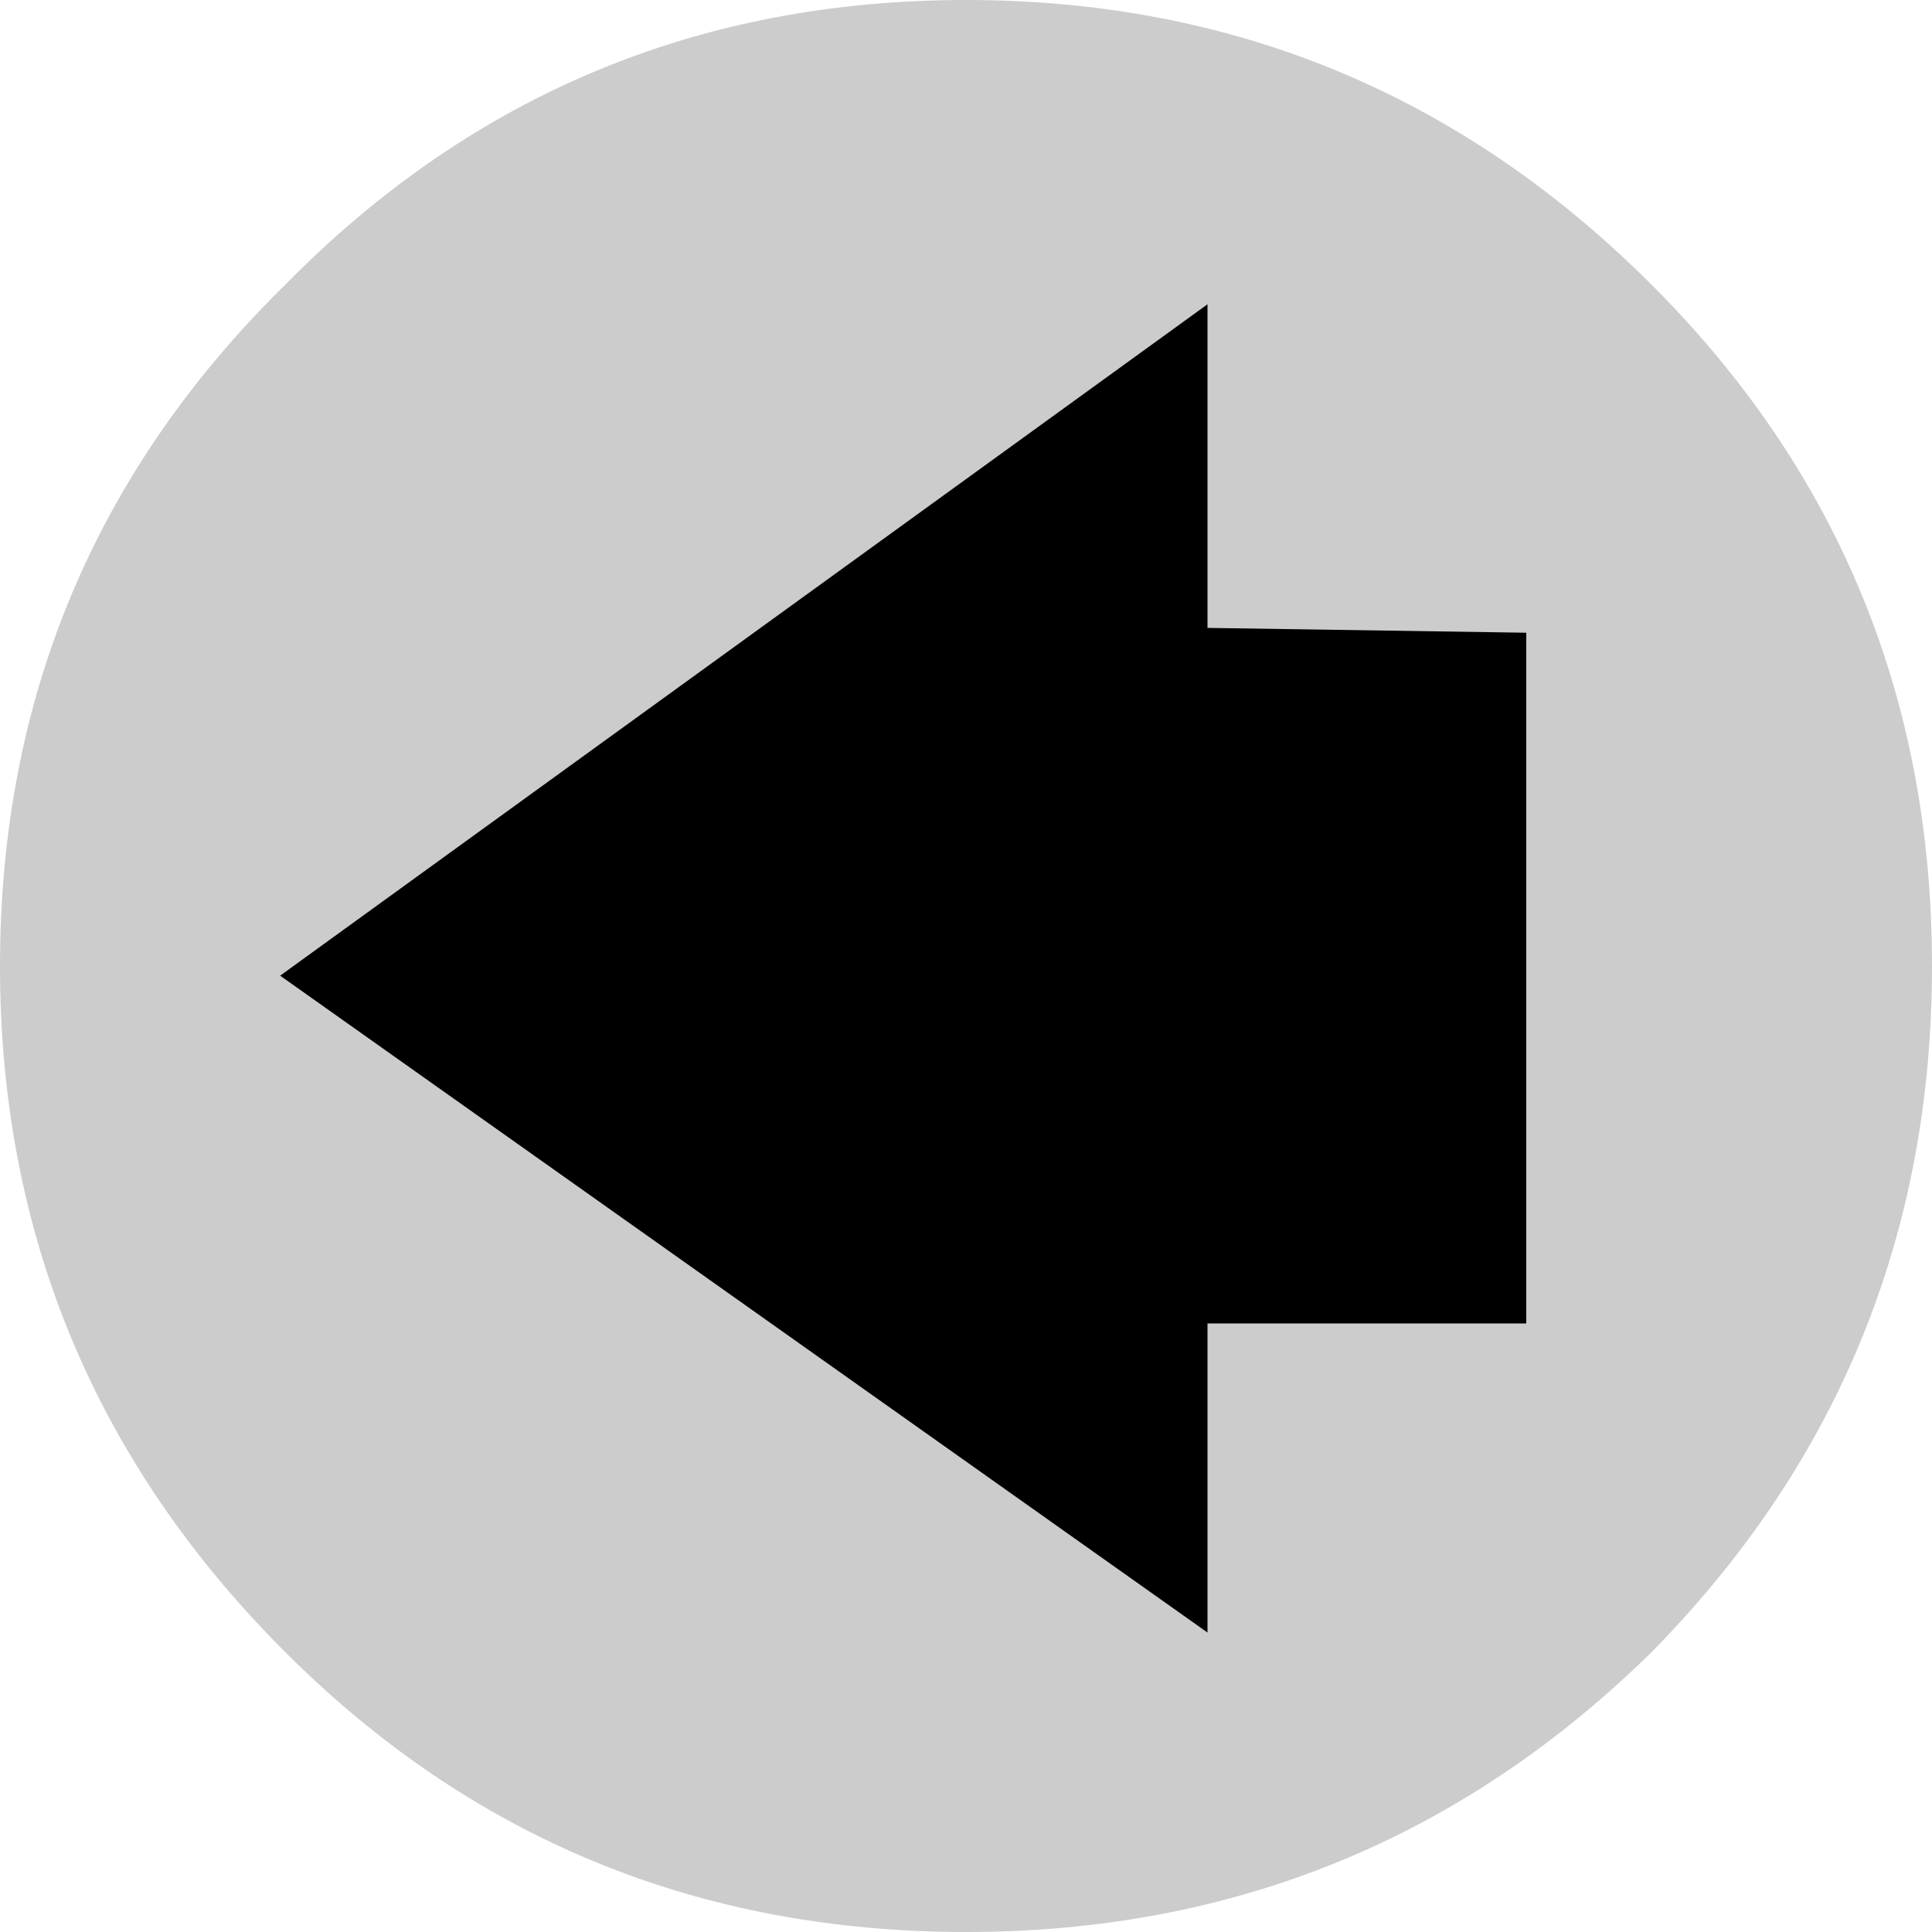
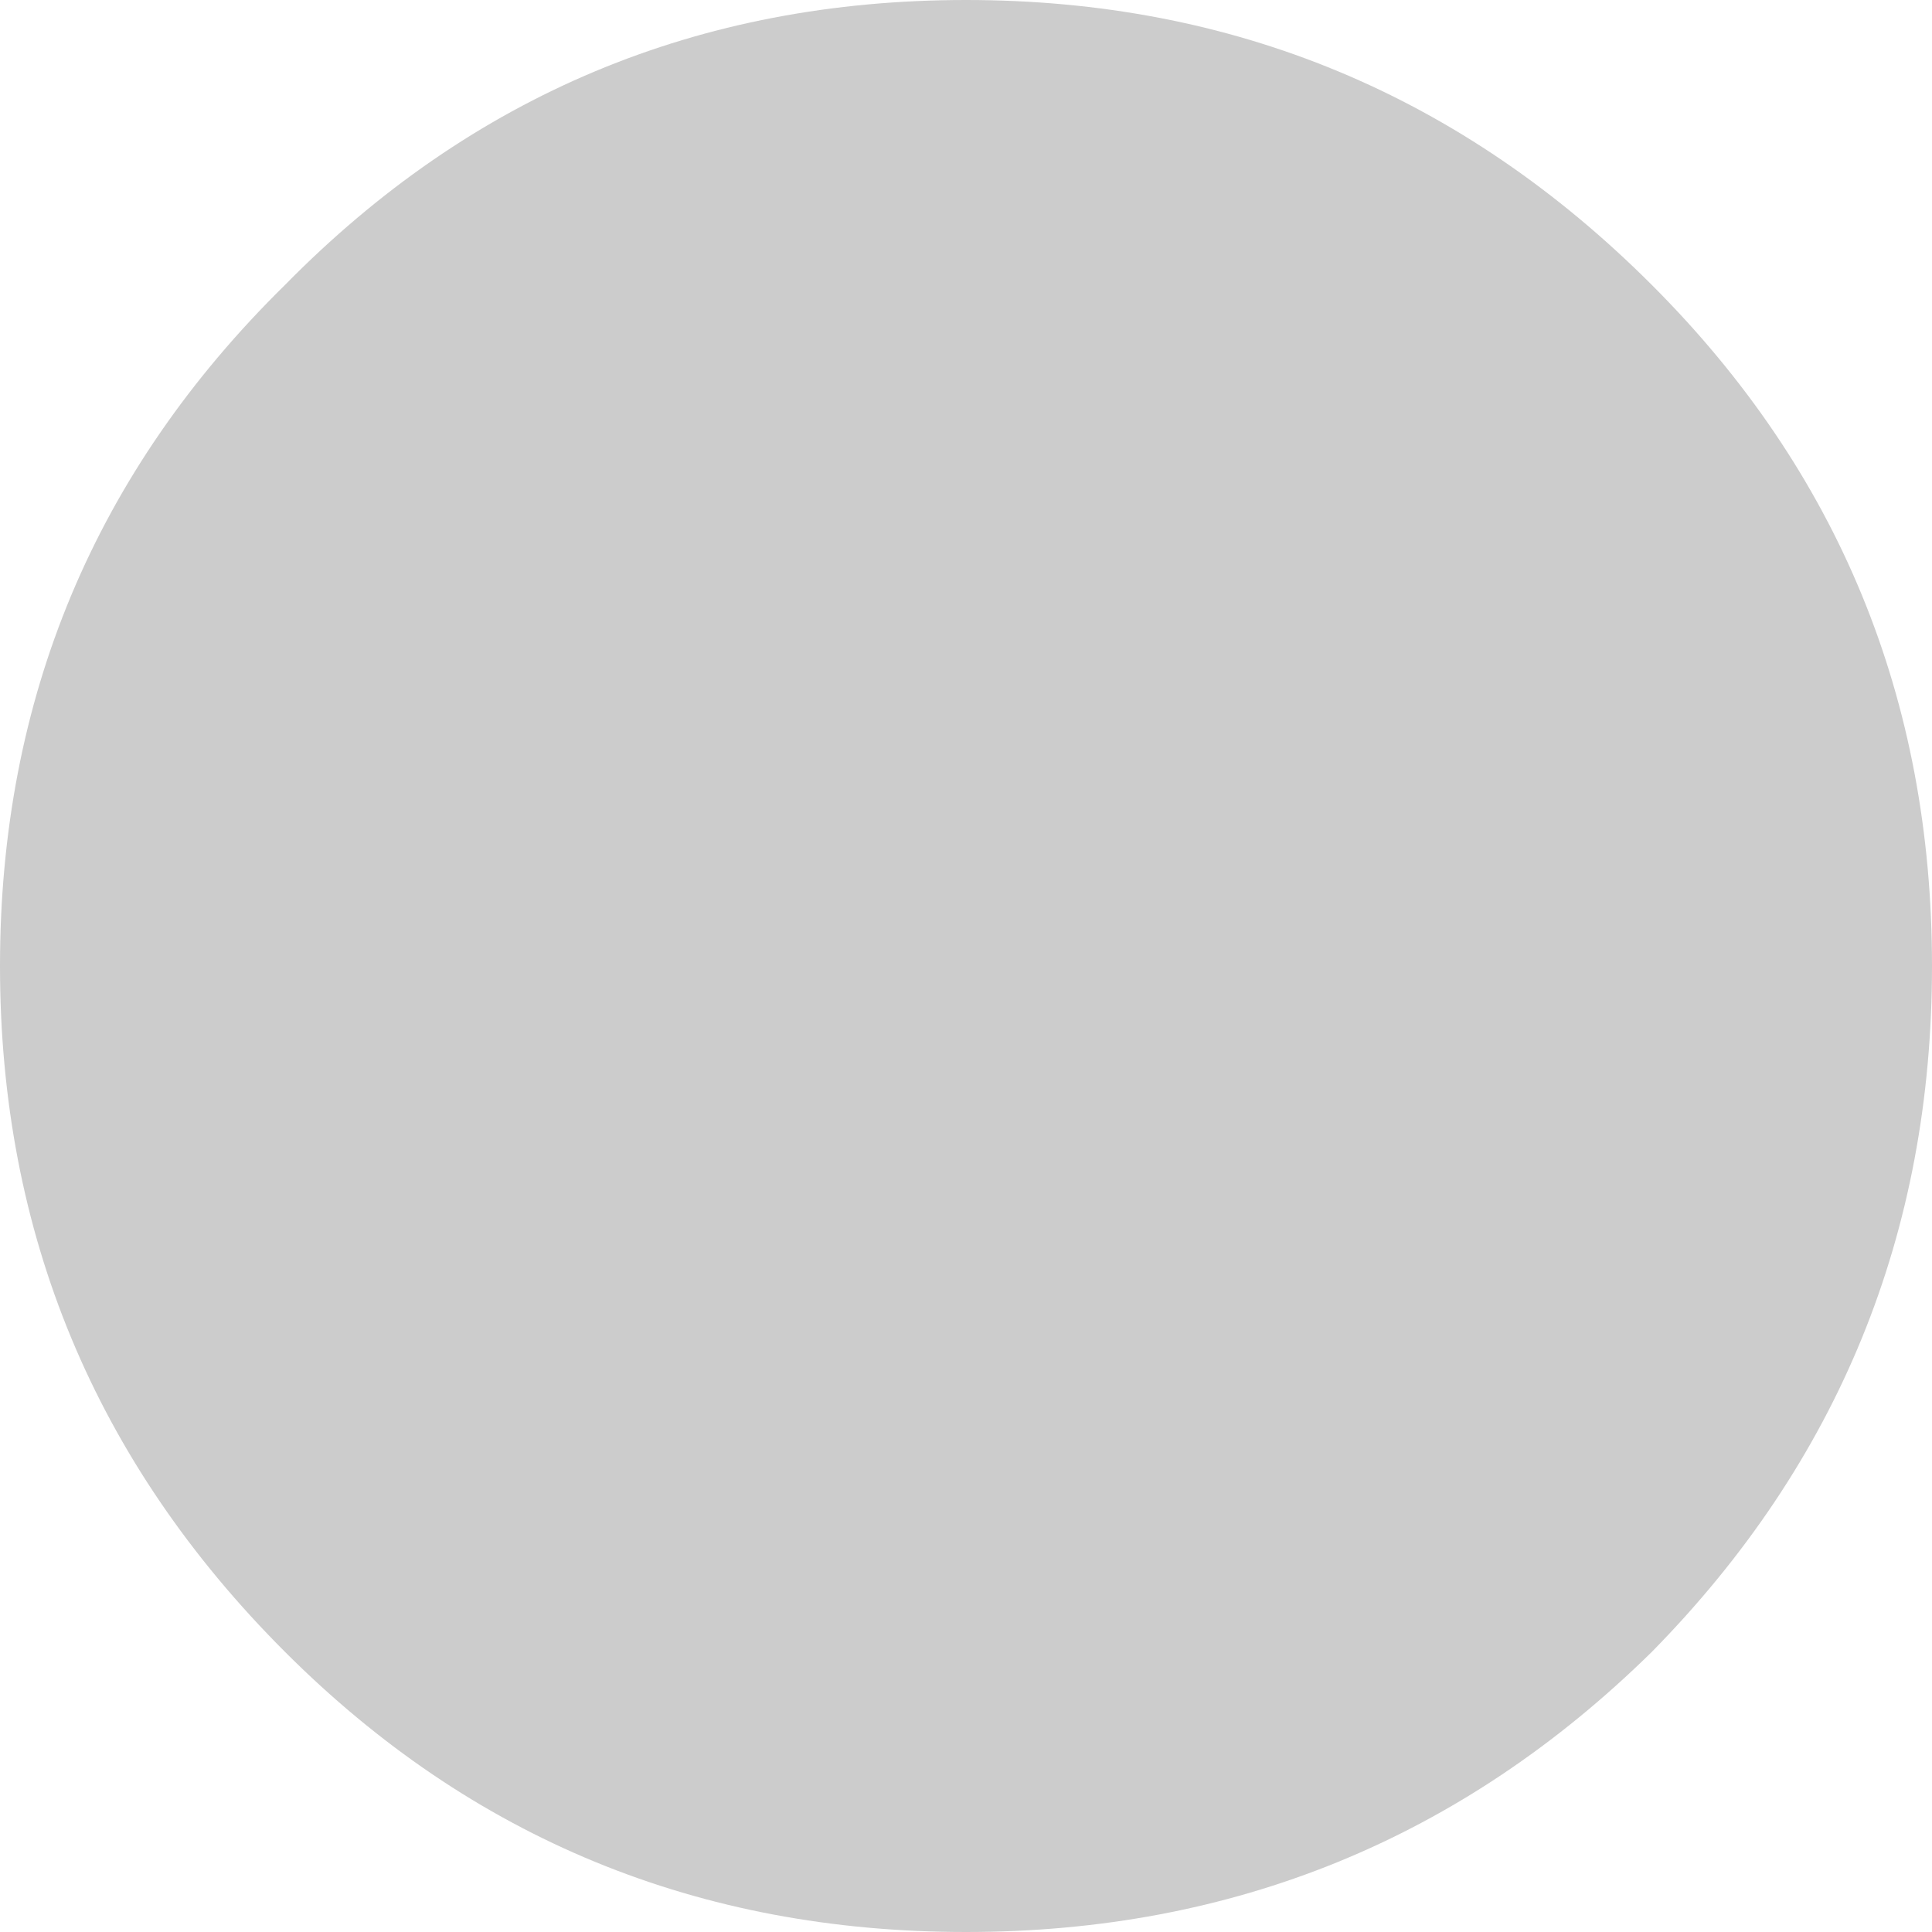
<svg xmlns="http://www.w3.org/2000/svg" height="20.0px" width="20.0px">
  <g transform="matrix(1.0, 0.0, 0.0, 1.0, 10.0, 10.0)">
    <path d="M7.1 -7.05 Q10.0 -4.15 10.0 0.0 10.0 4.15 7.1 7.1 4.15 10.0 0.0 10.0 -4.15 10.0 -7.05 7.1 -10.0 4.15 -10.0 0.0 -10.0 -4.15 -7.05 -7.05 -4.15 -10.0 0.0 -10.0 4.15 -10.0 7.1 -7.05" fill="#cccccc" fill-rule="evenodd" stroke="none" />
-     <path d="M2.5 6.9 L-7.1 0.1 2.5 -6.85 2.5 -3.5 5.8 -3.45 5.8 3.7 2.5 3.7 2.5 6.9" fill="#000000" fill-rule="evenodd" stroke="none" />
  </g>
</svg>